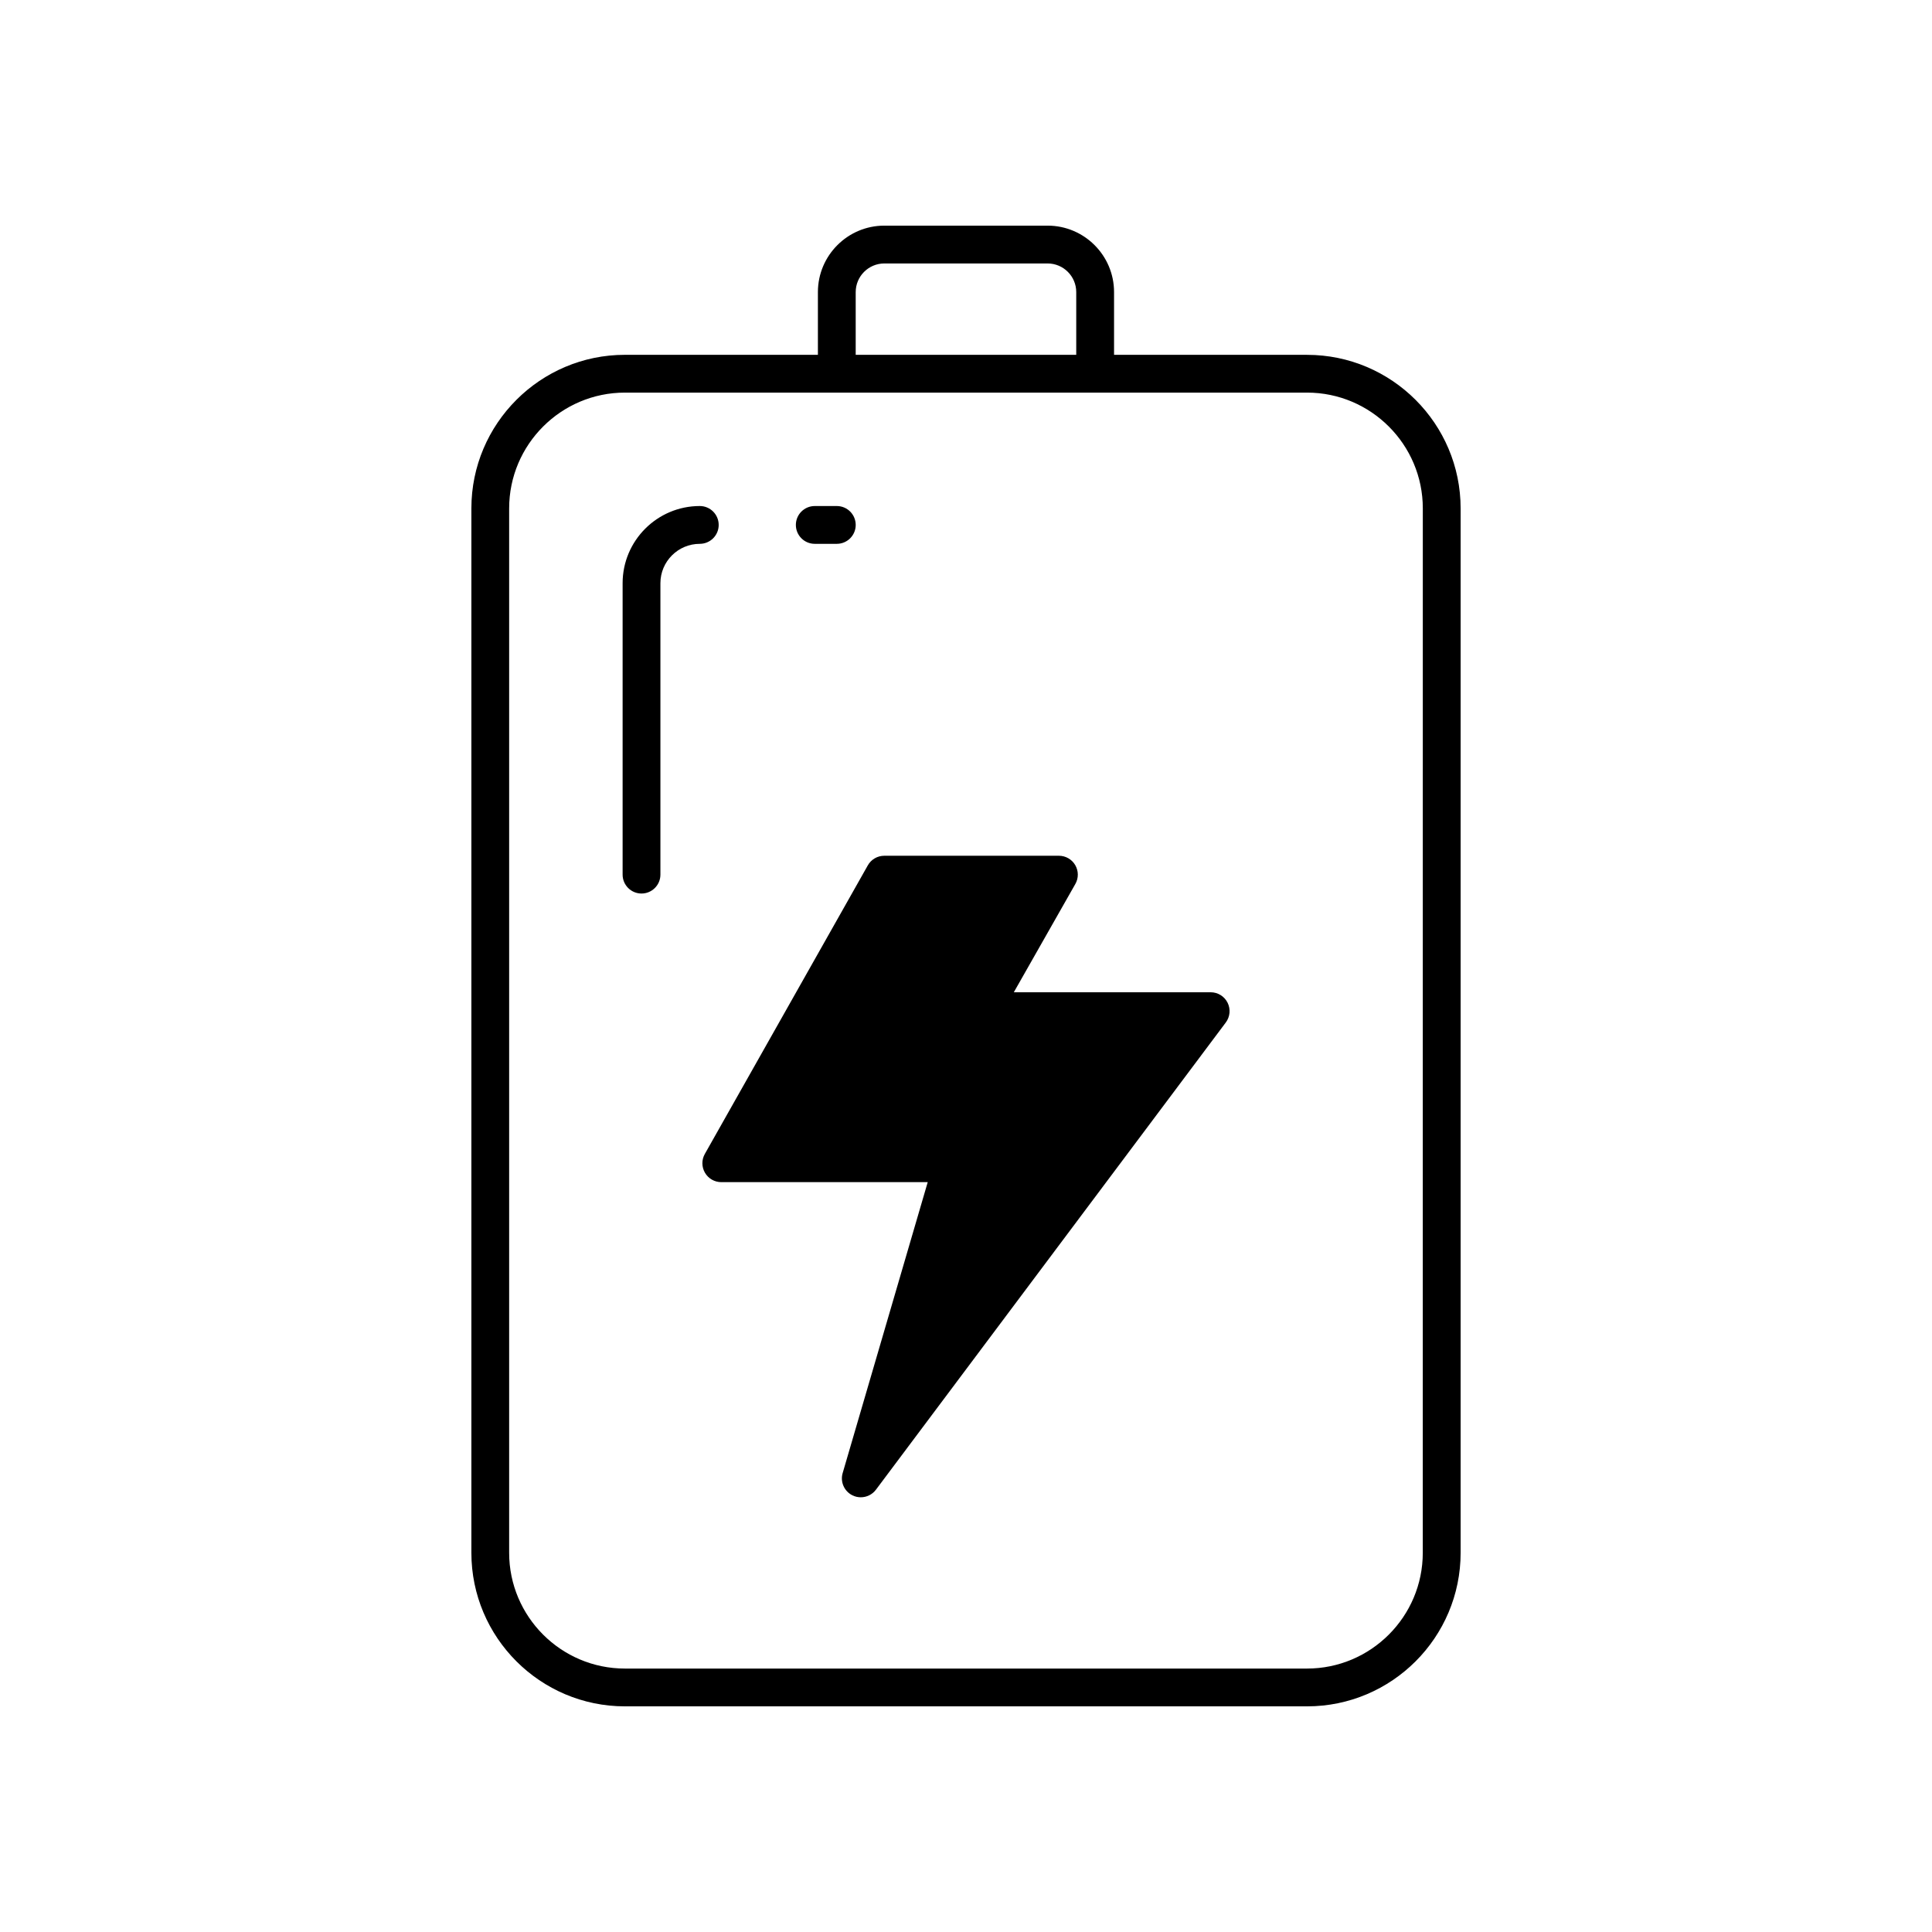
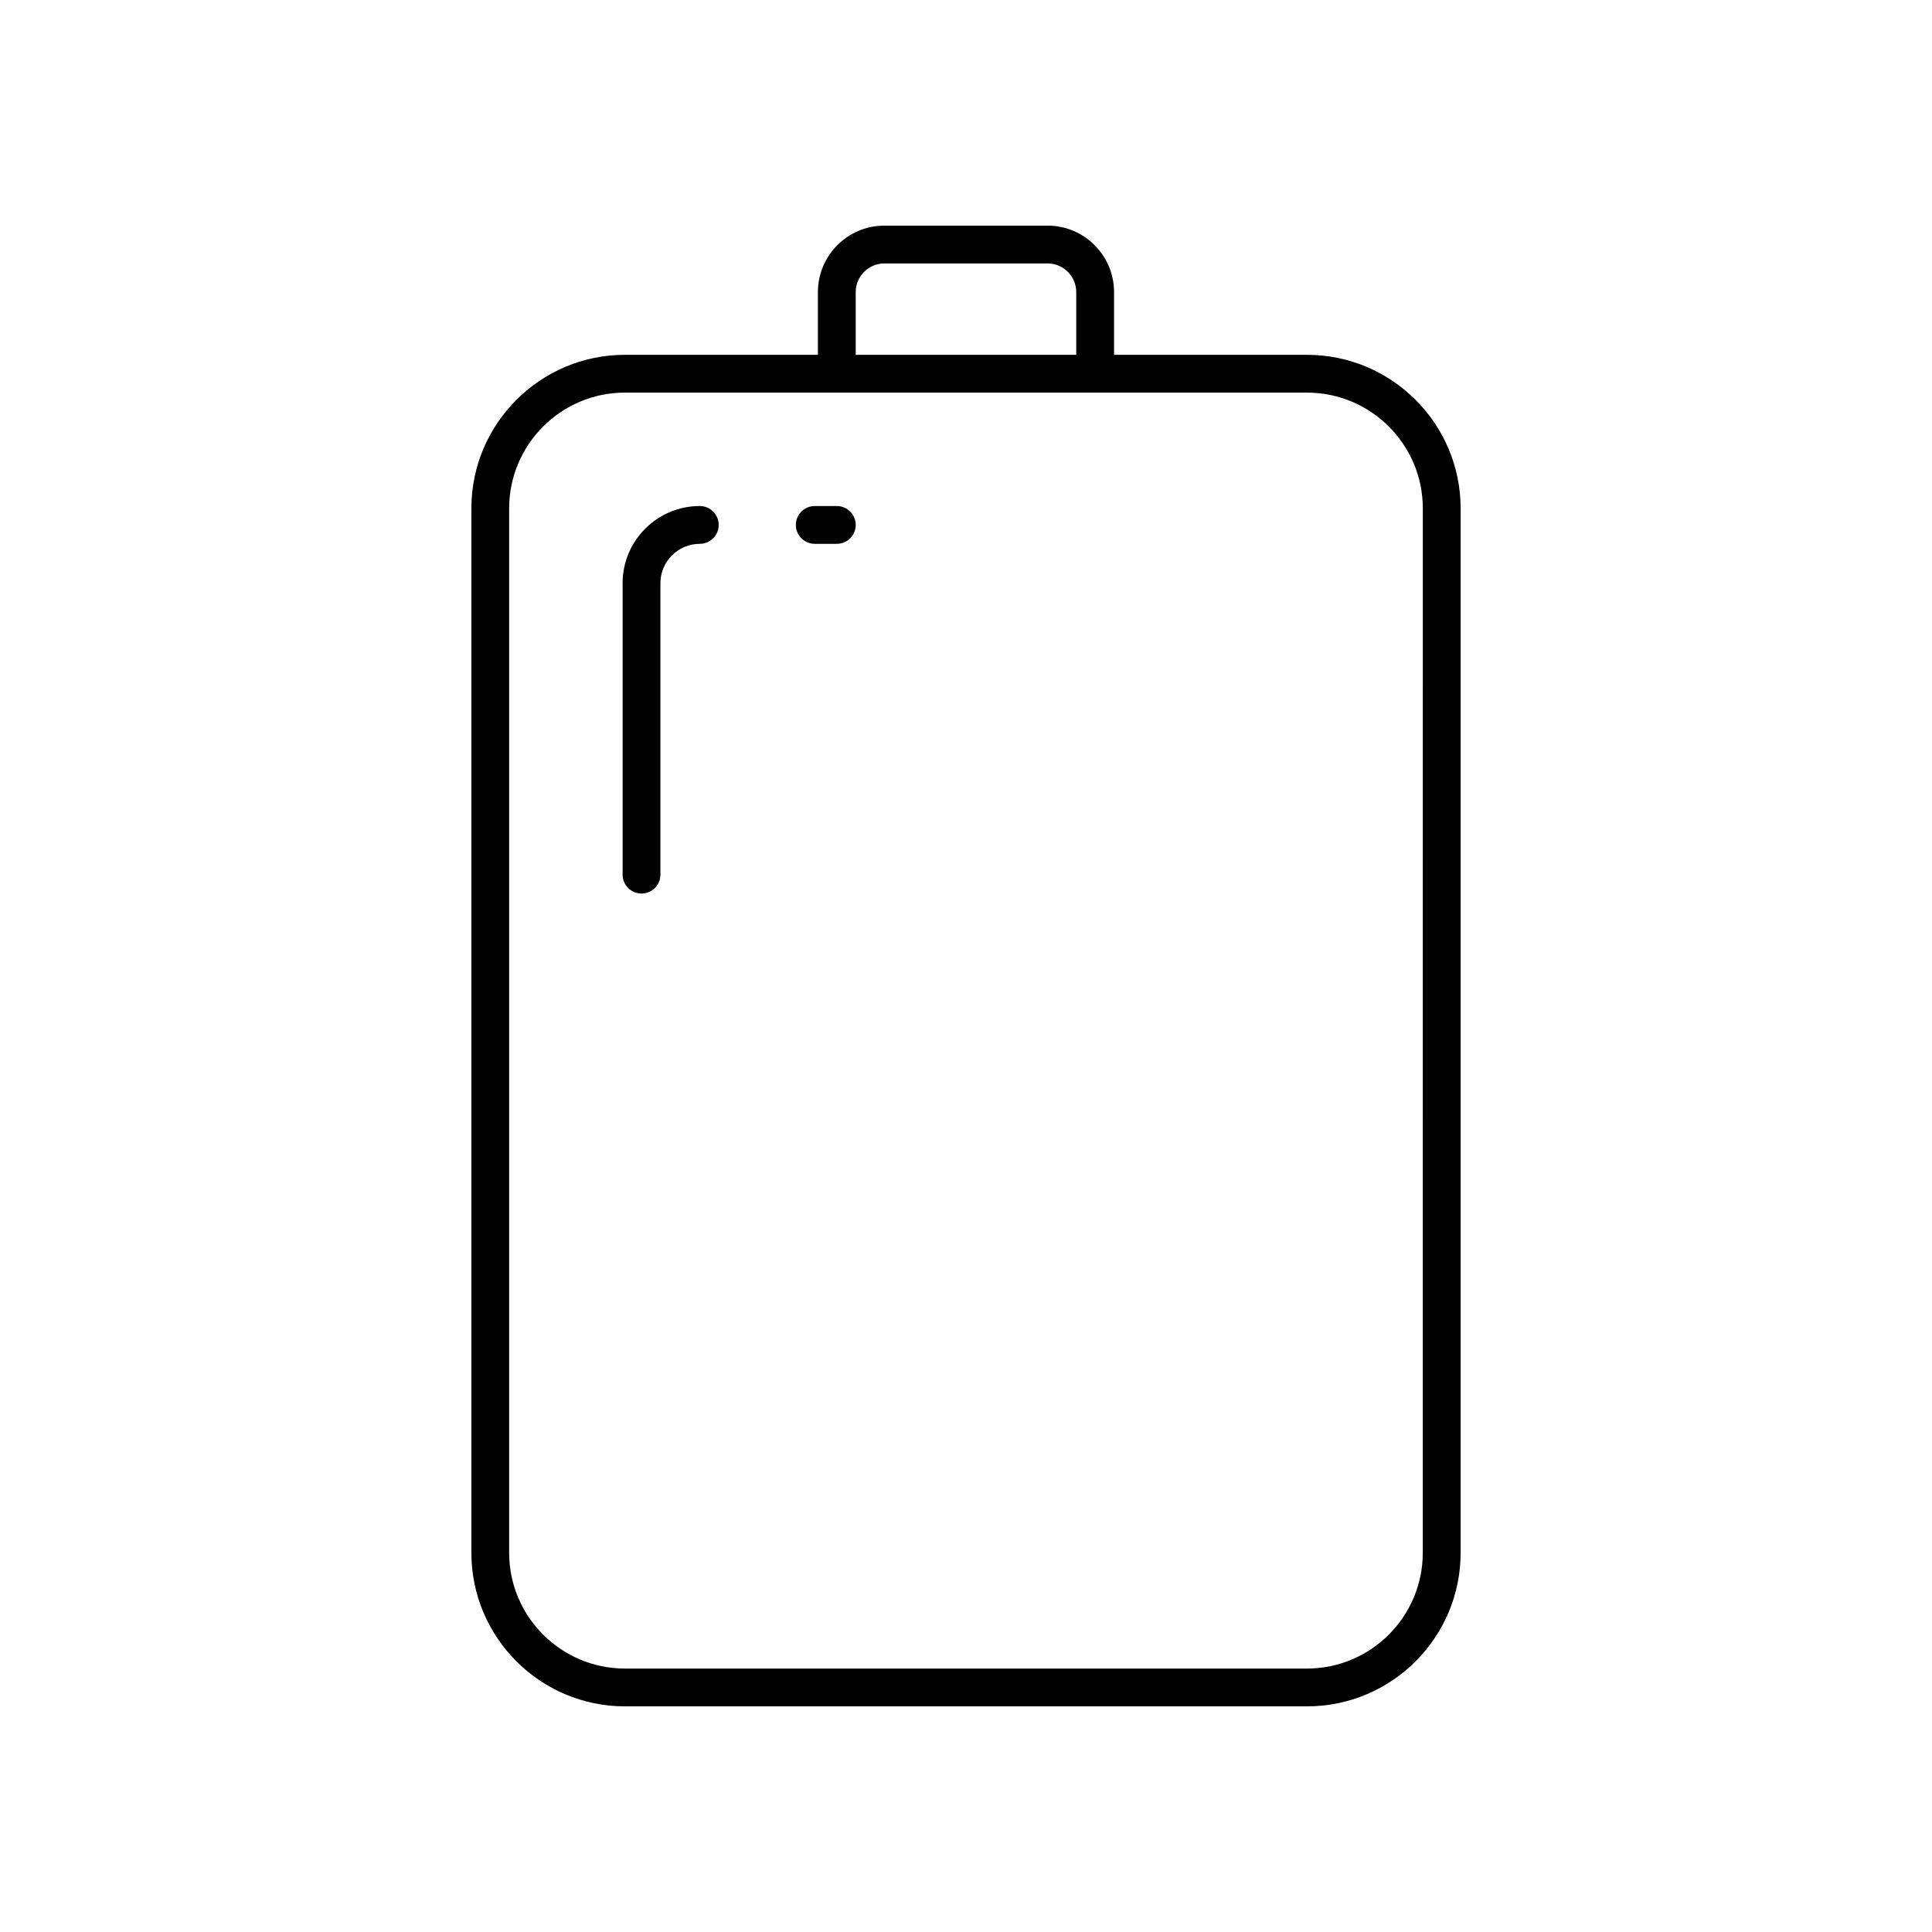
<svg xmlns="http://www.w3.org/2000/svg" fill="#000000" width="800px" height="800px" version="1.1" viewBox="144 144 512 512">
  <g>
    <path d="m490.38 238.03h-51.145v-16.629c0-9.707-7.898-17.605-17.605-17.605h-43.273c-9.707 0-17.605 7.898-17.605 17.605v16.629h-51.137c-22.441 0-40.695 18.254-40.695 40.695v276.78c0 22.441 18.254 40.695 40.695 40.695h180.77c22.441 0 40.695-18.254 40.695-40.695v-276.77c0-22.441-18.258-40.699-40.695-40.699zm-119.61-16.625c0-4.184 3.406-7.586 7.586-7.586h43.273c4.184 0 7.586 3.406 7.586 7.586v16.629l-58.445-0.004zm150.28 334.1c0 16.914-13.766 30.68-30.68 30.68h-180.76c-16.914 0-30.68-13.766-30.68-30.68v-276.78c0-16.914 13.766-30.68 30.68-30.68h180.77c16.914 0 30.68 13.766 30.68 30.68z" />
    <path d="m359.92 288.12h5.844c2.766 0 5.008-2.242 5.008-5.008s-2.242-5.008-5.008-5.008h-5.844c-2.766 0-5.008 2.242-5.008 5.008 0 2.769 2.242 5.008 5.008 5.008z" />
    <path d="m334.46 283.11c0-2.766-2.242-5.008-5.008-5.008-11.277 0-20.453 9.172-20.453 20.453v77.23c0 2.766 2.242 5.008 5.008 5.008s5.008-2.242 5.008-5.008v-77.23c0-5.754 4.68-10.434 10.434-10.434 2.769-0.004 5.012-2.242 5.012-5.012z" />
-     <path d="m464.84 406.96h-52.168l16.305-28.695c0.883-1.551 0.871-3.453-0.023-4.992-0.898-1.543-2.547-2.488-4.328-2.488h-46.285c-1.805 0-3.473 0.969-4.359 2.543l-43.199 76.488c-0.875 1.551-0.855 3.449 0.043 4.984 0.898 1.539 2.547 2.481 4.324 2.481h54.707l-22.543 77.102c-0.68 2.324 0.402 4.801 2.566 5.883 0.715 0.359 1.48 0.531 2.238 0.527 1.539 0 3.039-0.707 4.012-2.004l92.719-123.82c1.137-1.52 1.32-3.551 0.469-5.246-0.844-1.691-2.578-2.762-4.477-2.762z" />
  </g>
</svg>